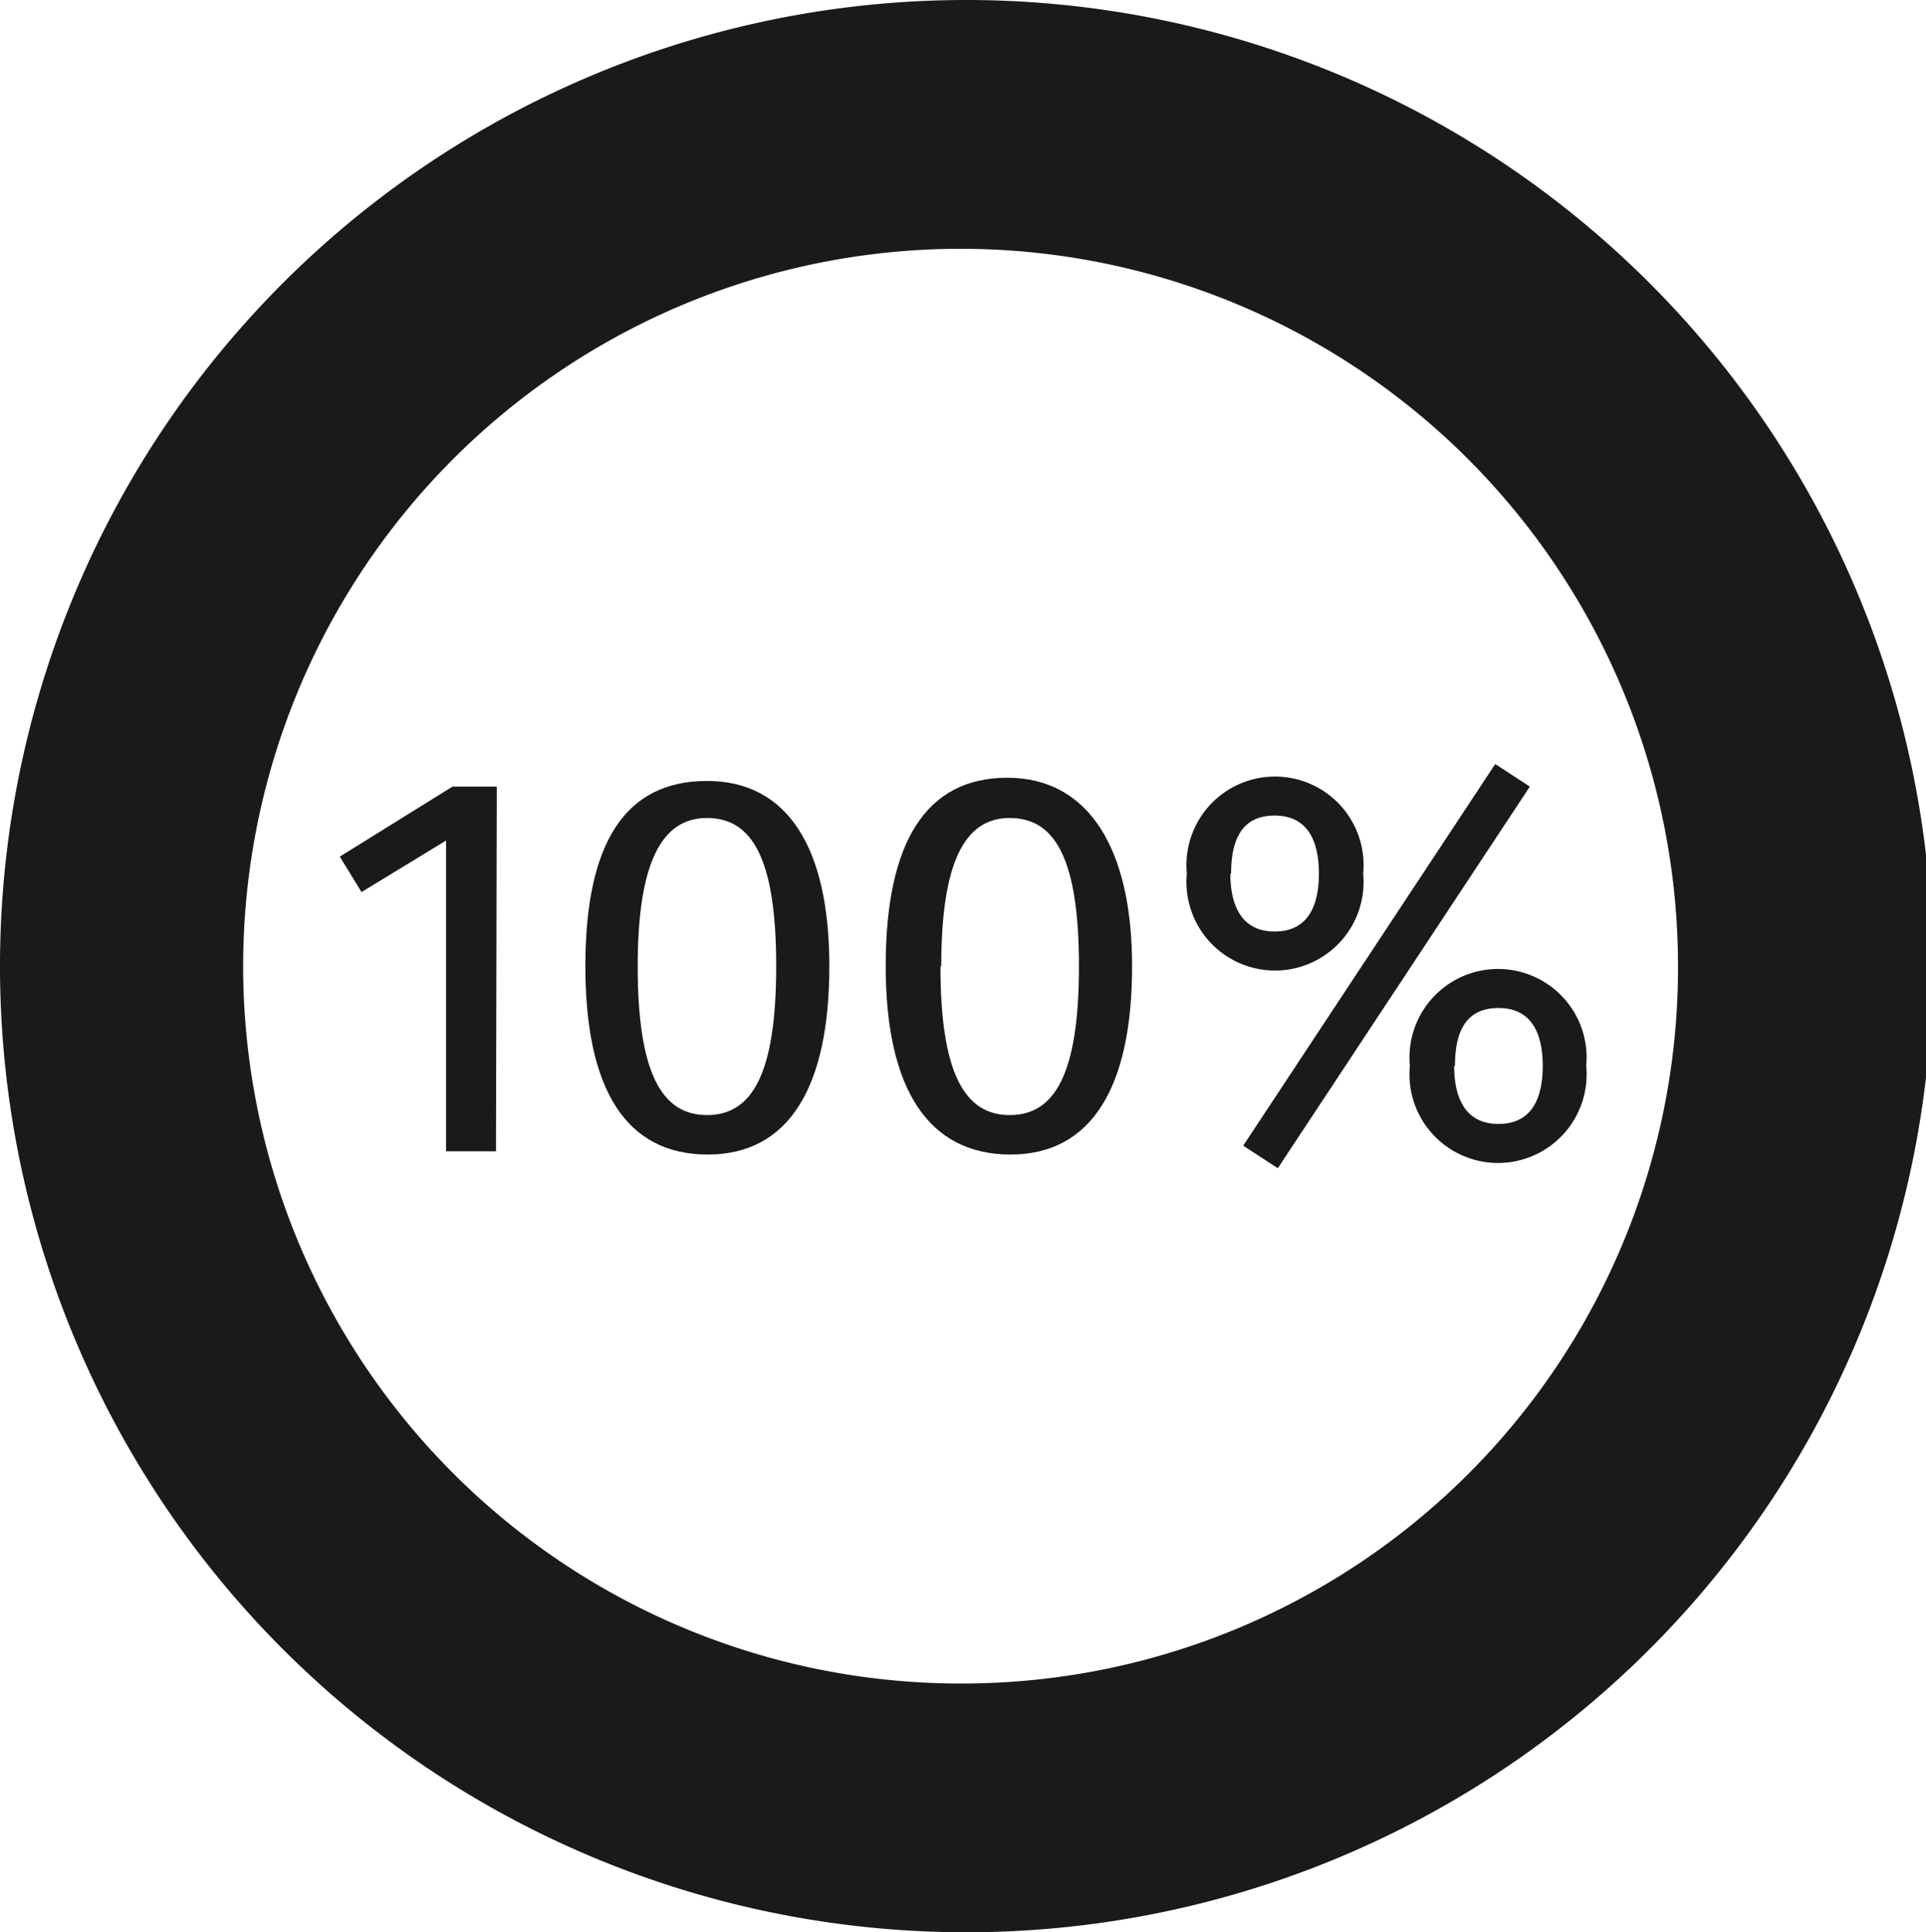
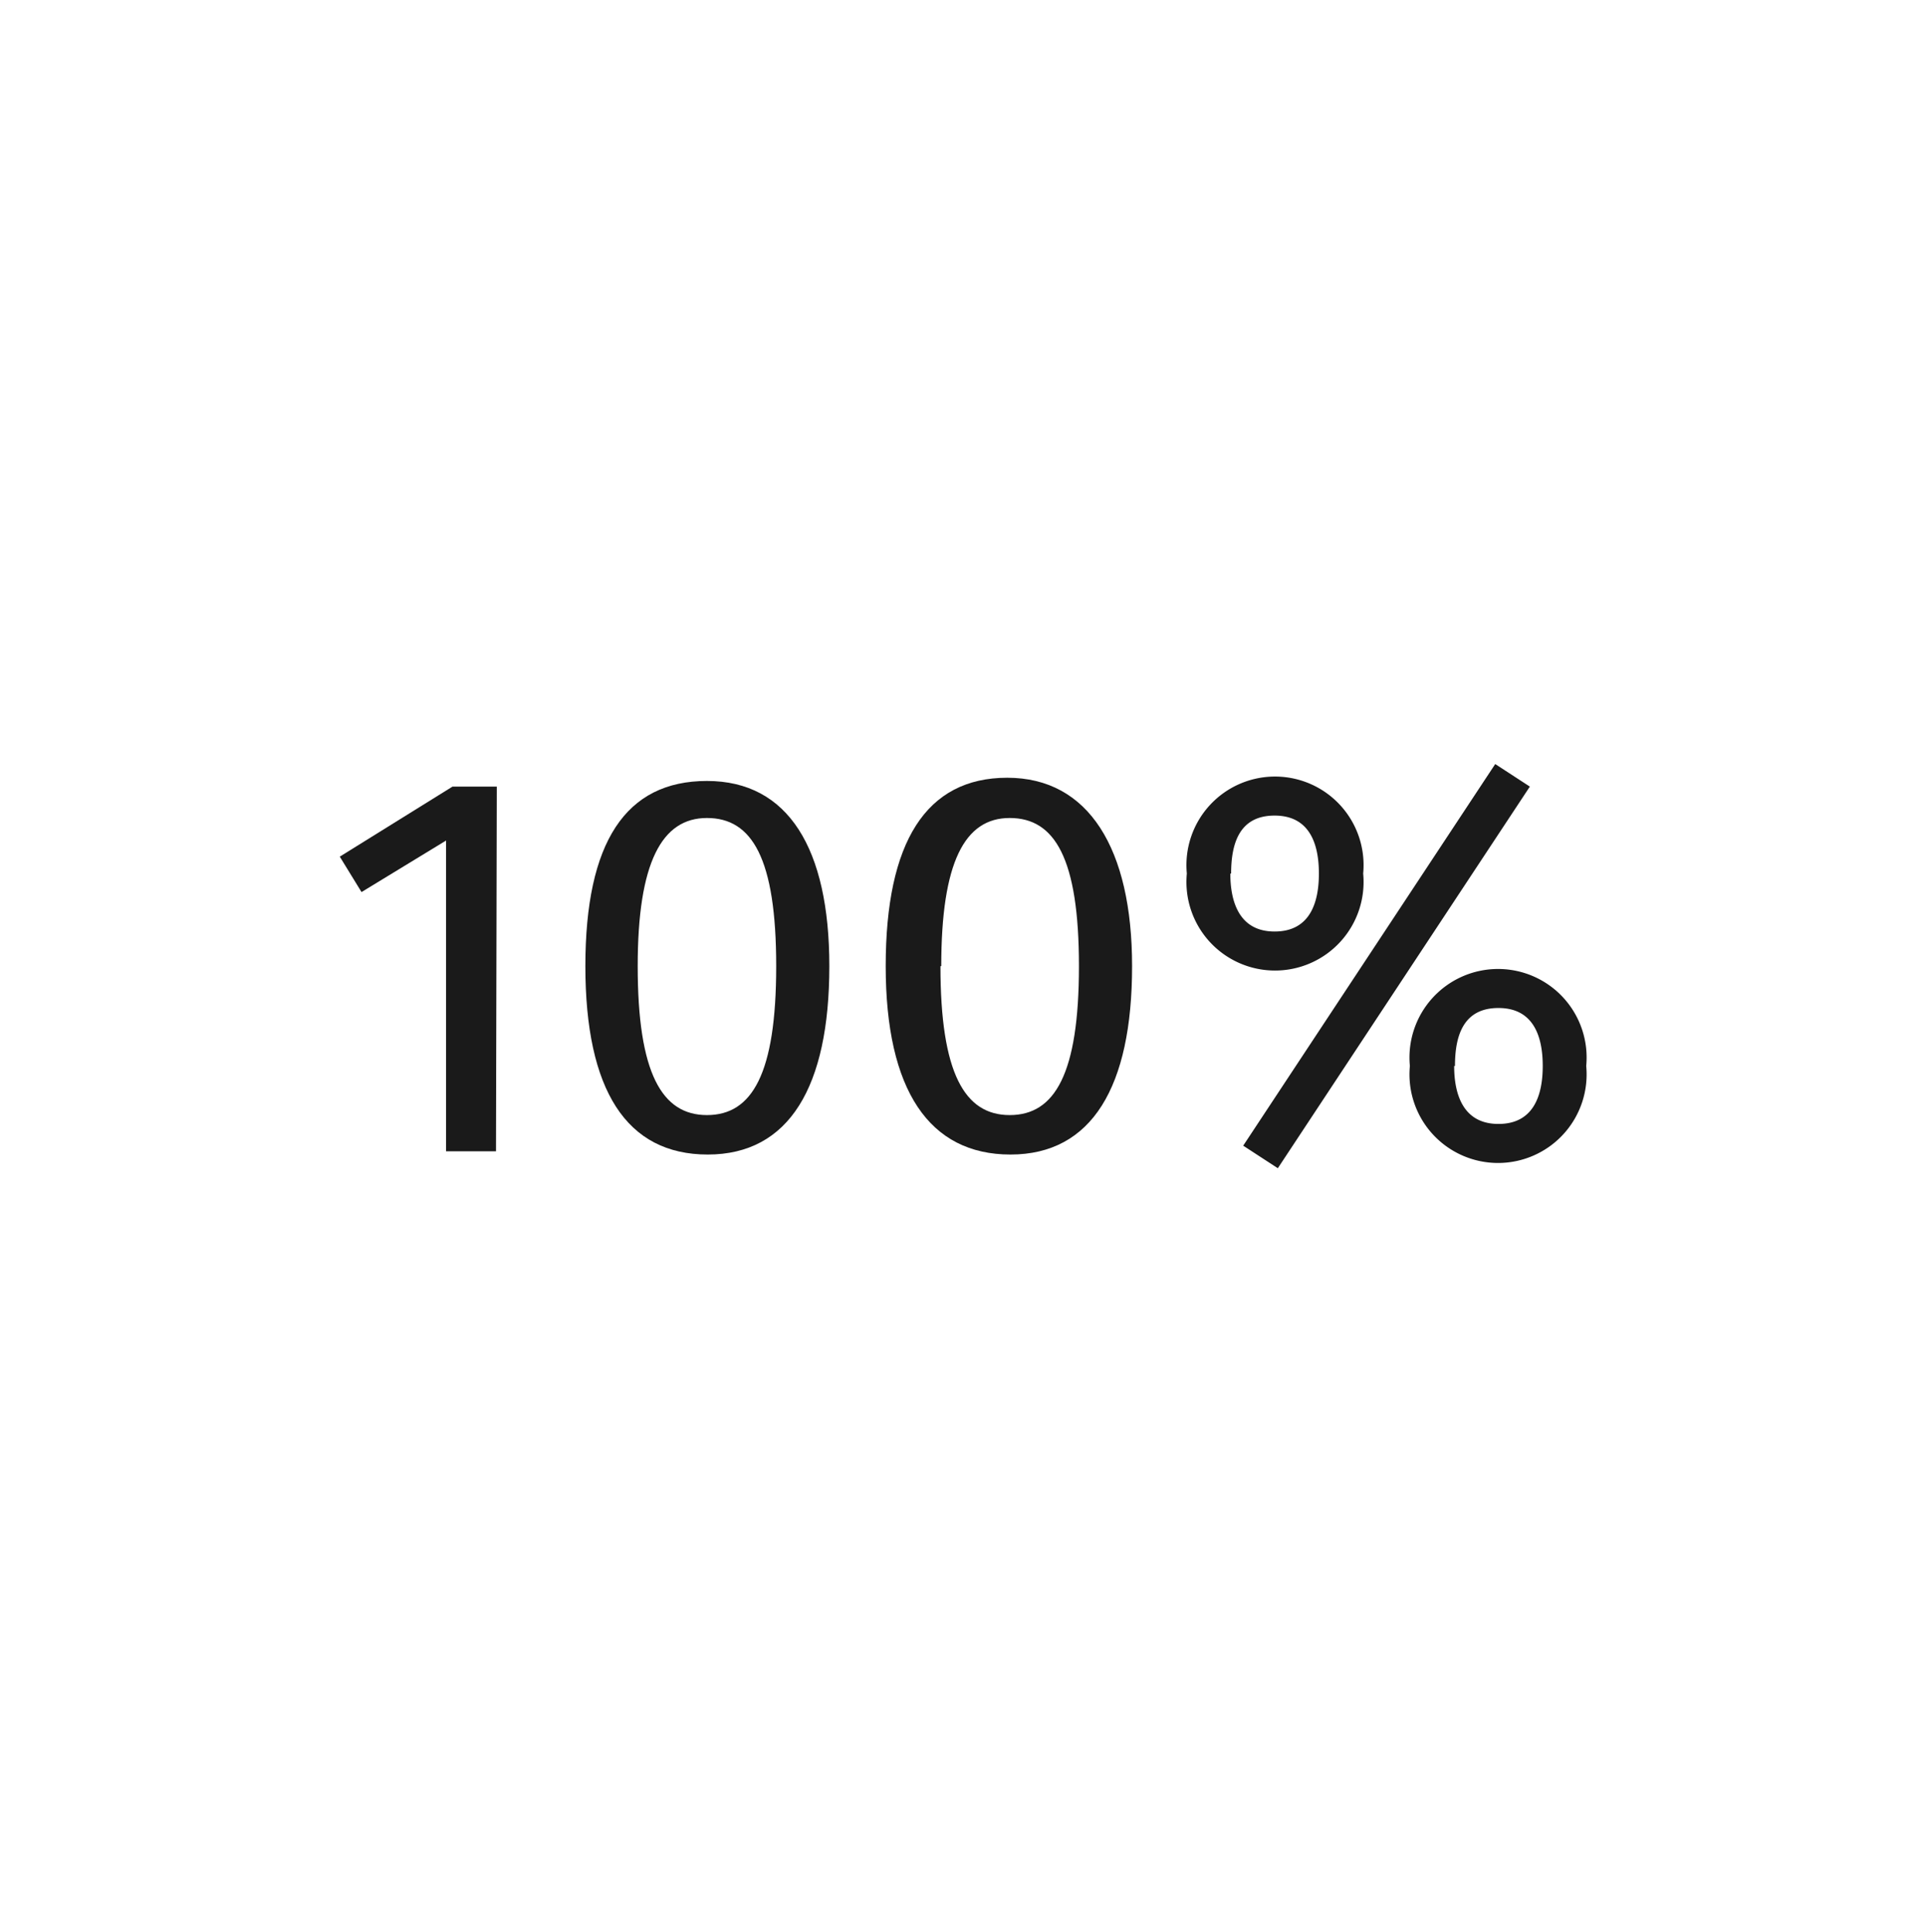
<svg xmlns="http://www.w3.org/2000/svg" id="Слой_1" data-name="Слой 1" viewBox="0 0 23.92 24">
  <defs>
    <style>.cls-1{fill:#1a1a1a;}</style>
  </defs>
  <title>100</title>
  <path class="cls-1" d="M6.16,14.3H5.54V10.44l-1.05.64-.27-.44,1.4-.87h.55Z" />
  <path class="cls-1" d="M10.3,12c0,1.5-.5,2.34-1.51,2.34S7.27,13.54,7.27,12,7.77,9.7,8.78,9.7,10.3,10.54,10.3,12ZM7.92,12c0,1.33.3,1.85.86,1.85s.86-.51.86-1.85-.3-1.84-.86-1.84S7.92,10.71,7.92,12Z" />
  <path class="cls-1" d="M14.06,12c0,1.5-.5,2.34-1.51,2.34S11,13.54,11,12s.5-2.34,1.51-2.34S14.06,10.54,14.06,12Zm-2.38,0c0,1.33.3,1.85.86,1.85s.86-.51.86-1.85-.3-1.84-.86-1.84S11.69,10.71,11.69,12Z" />
  <path class="cls-1" d="M16.93,10.85a1.1,1.1,0,1,1-2.19,0,1.1,1.1,0,1,1,2.19,0Zm-1.65,0c0,.35.11.72.55.72s.55-.36.55-.72-.11-.72-.55-.72S15.29,10.48,15.29,10.85ZM19,9.77l-3.13,4.74-.43-.28,3.13-4.74Zm.7,3.47a1.1,1.1,0,1,1-2.19,0,1.1,1.1,0,1,1,2.19,0Zm-1.64,0c0,.35.11.72.55.72s.55-.36.55-.72-.11-.72-.55-.72S18.07,12.87,18.07,13.24Z" />
-   <path class="cls-1" d="M12,0a12,12,0,1,0,12,12A12,12,0,0,0,12,0Zm0,20.91A8.91,8.91,0,1,1,20.84,12,8.89,8.89,0,0,1,12,20.91Z" />
</svg>